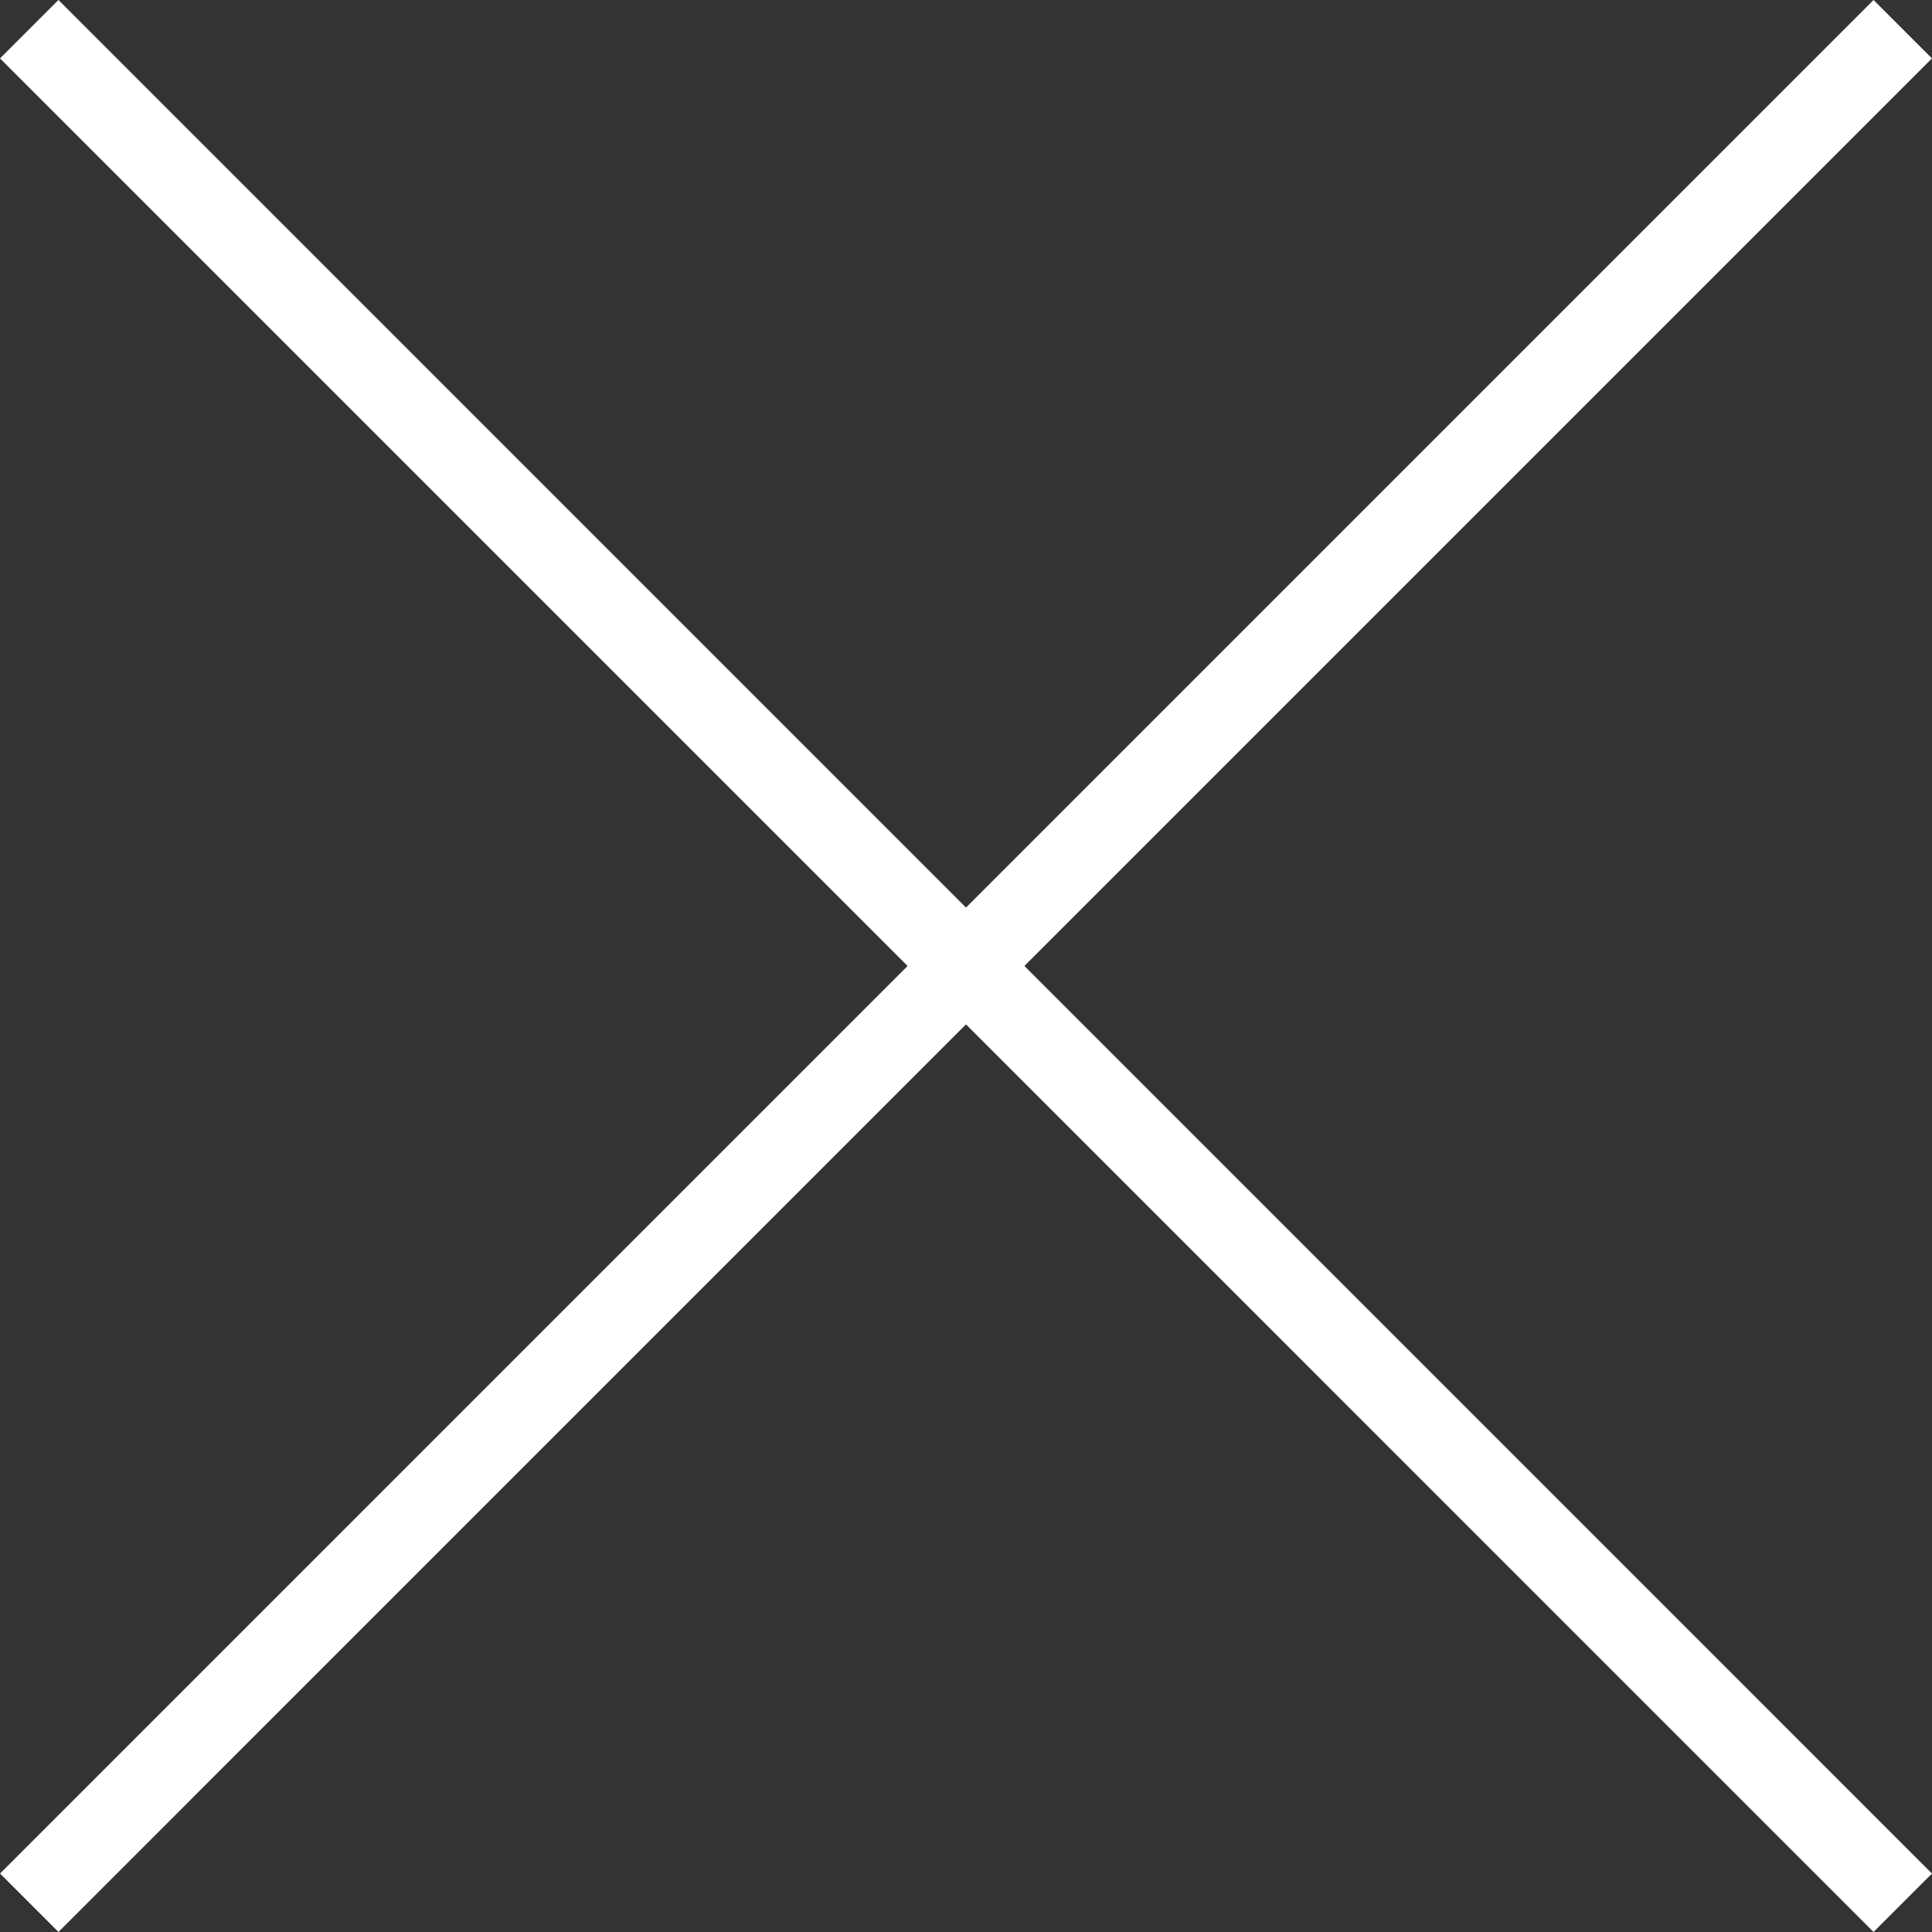
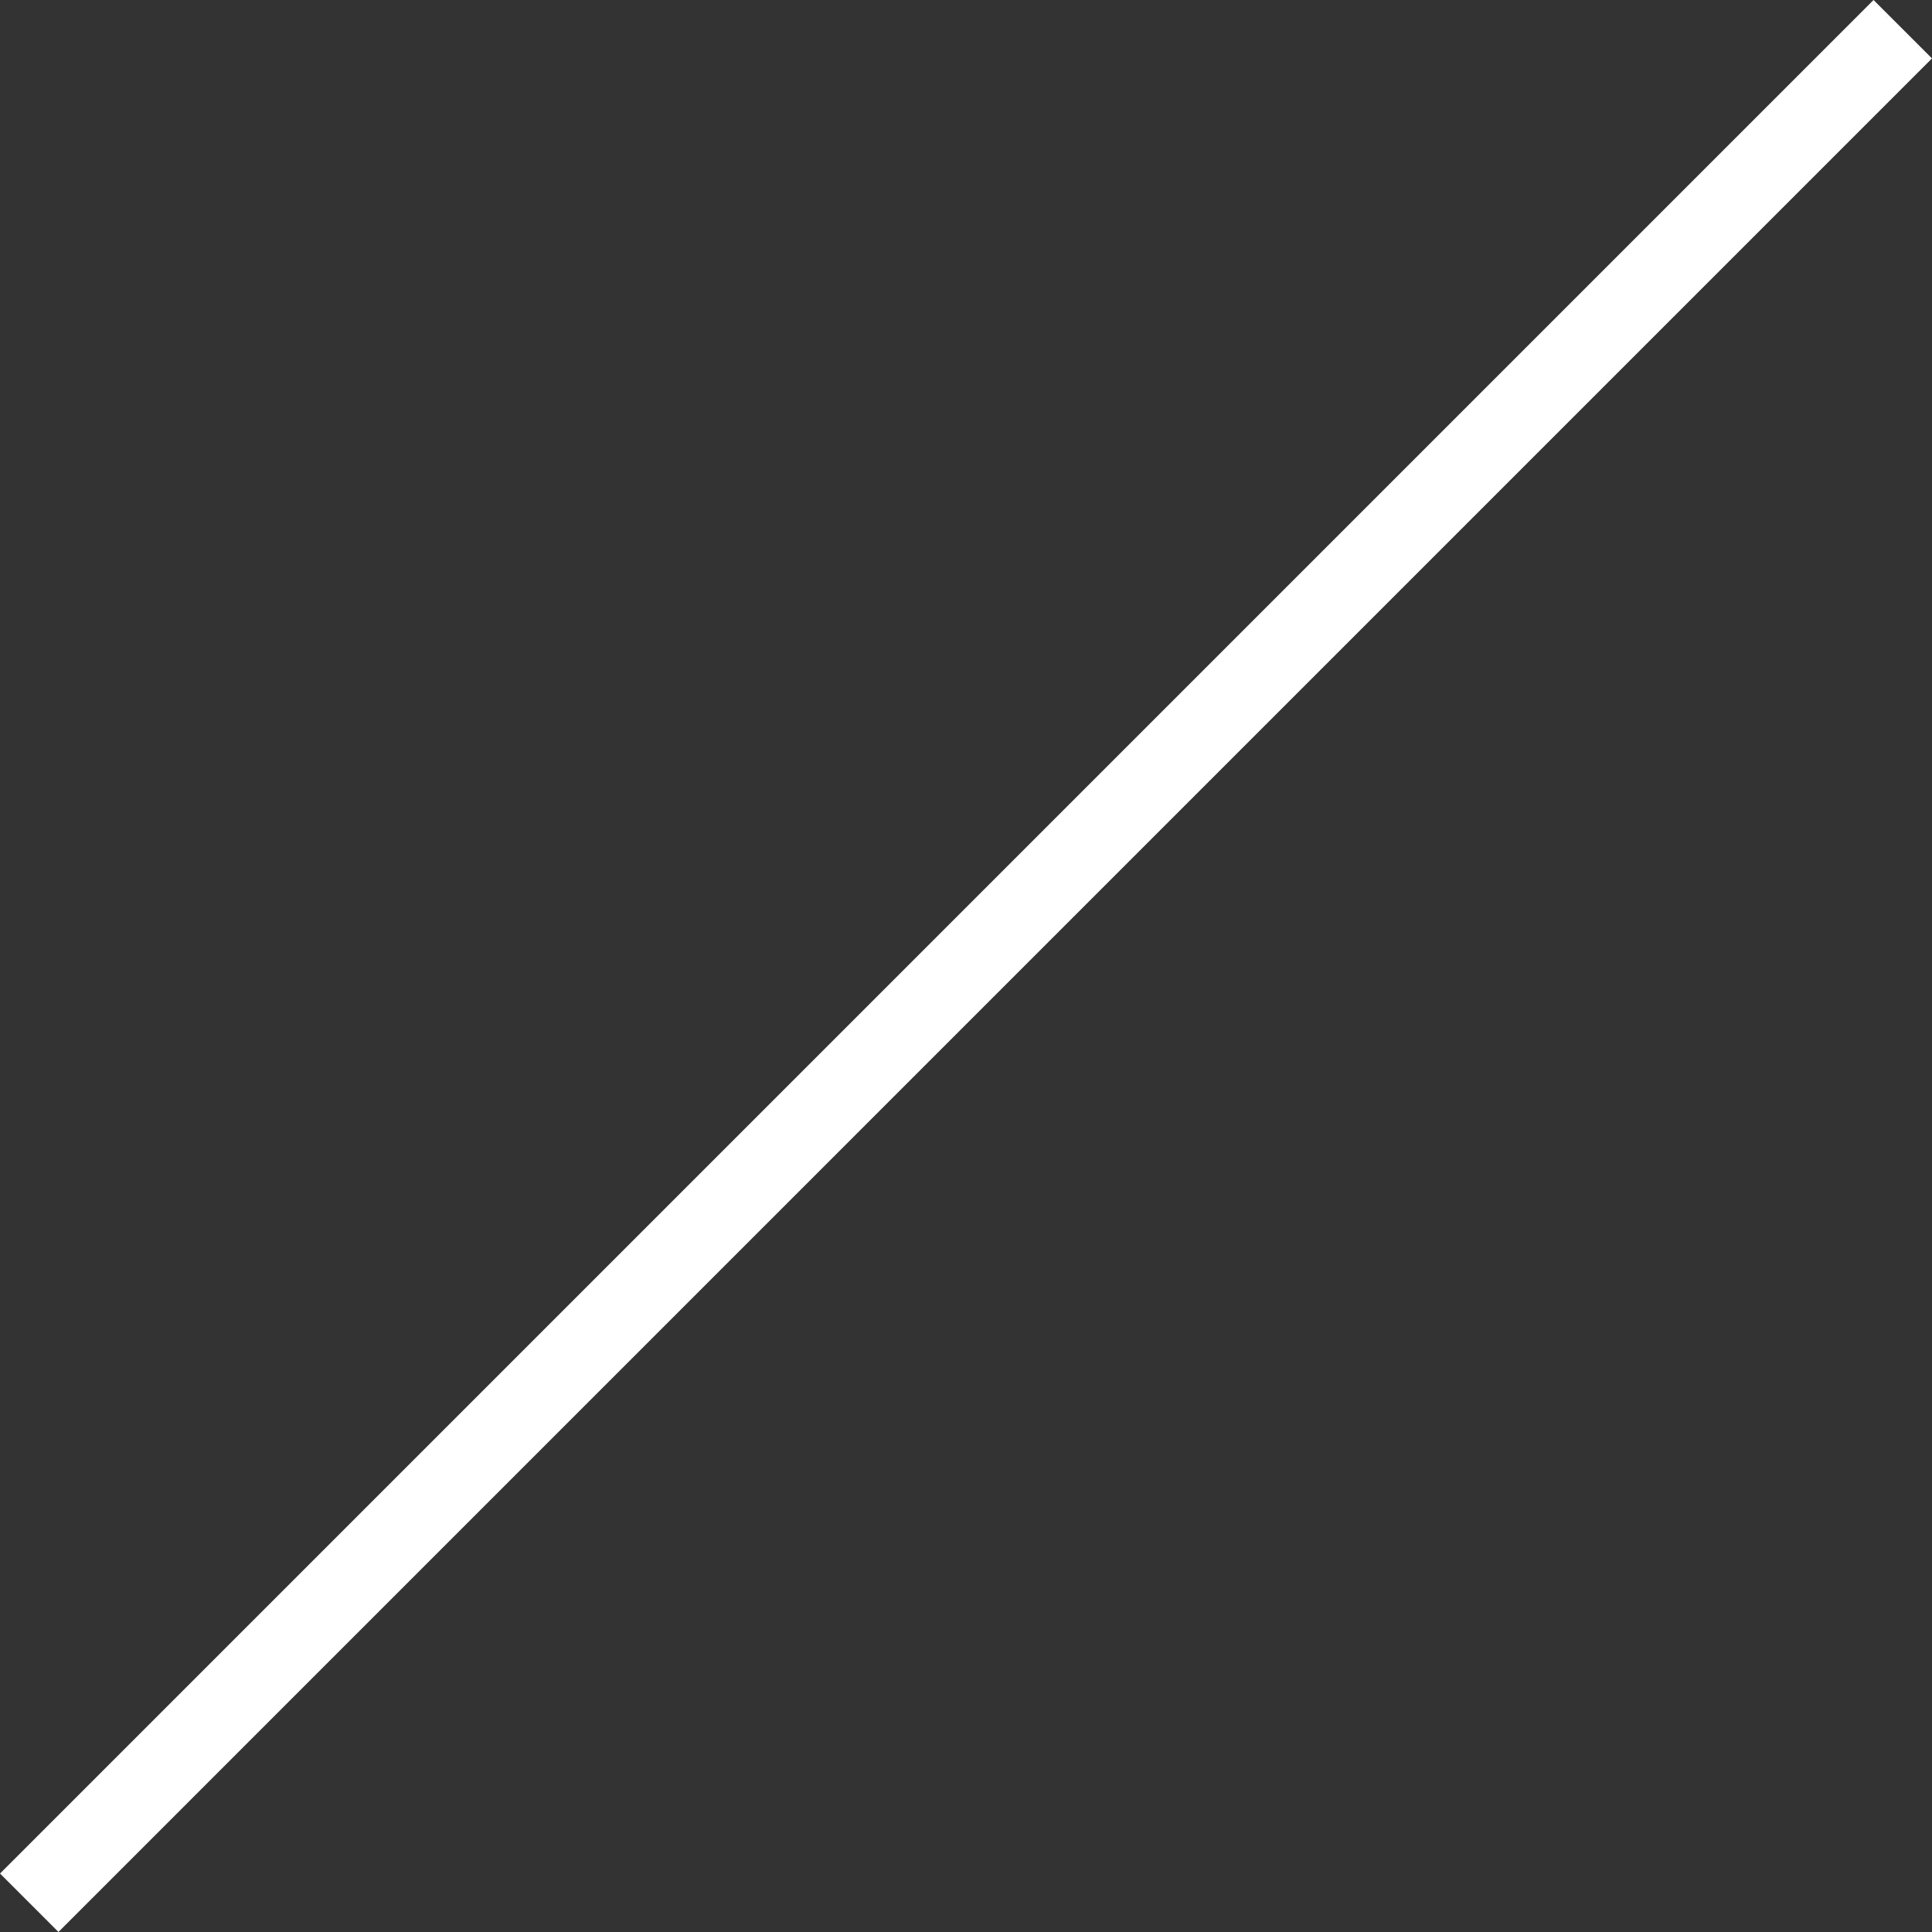
<svg xmlns="http://www.w3.org/2000/svg" width="70.145" height="70.145" viewBox="0 0 70.145 70.145">
  <rect x="0" y="0" width="70.145" height="70.145" fill="#333333" stroke="none" />
  <g id="_" data-name="×" transform="translate(-864.928 -909.294)">
-     <line id="線_4" data-name="線 4" x2="96.199" y2="0.001" transform="translate(865.989 910.354) rotate(45)" fill="none" stroke="#fff" stroke-width="3" />
    <line id="線_5" data-name="線 5" y1="0.001" x2="96.198" transform="translate(934.012 910.355) rotate(135)" fill="none" stroke="#fff" stroke-width="3" />
  </g>
</svg>